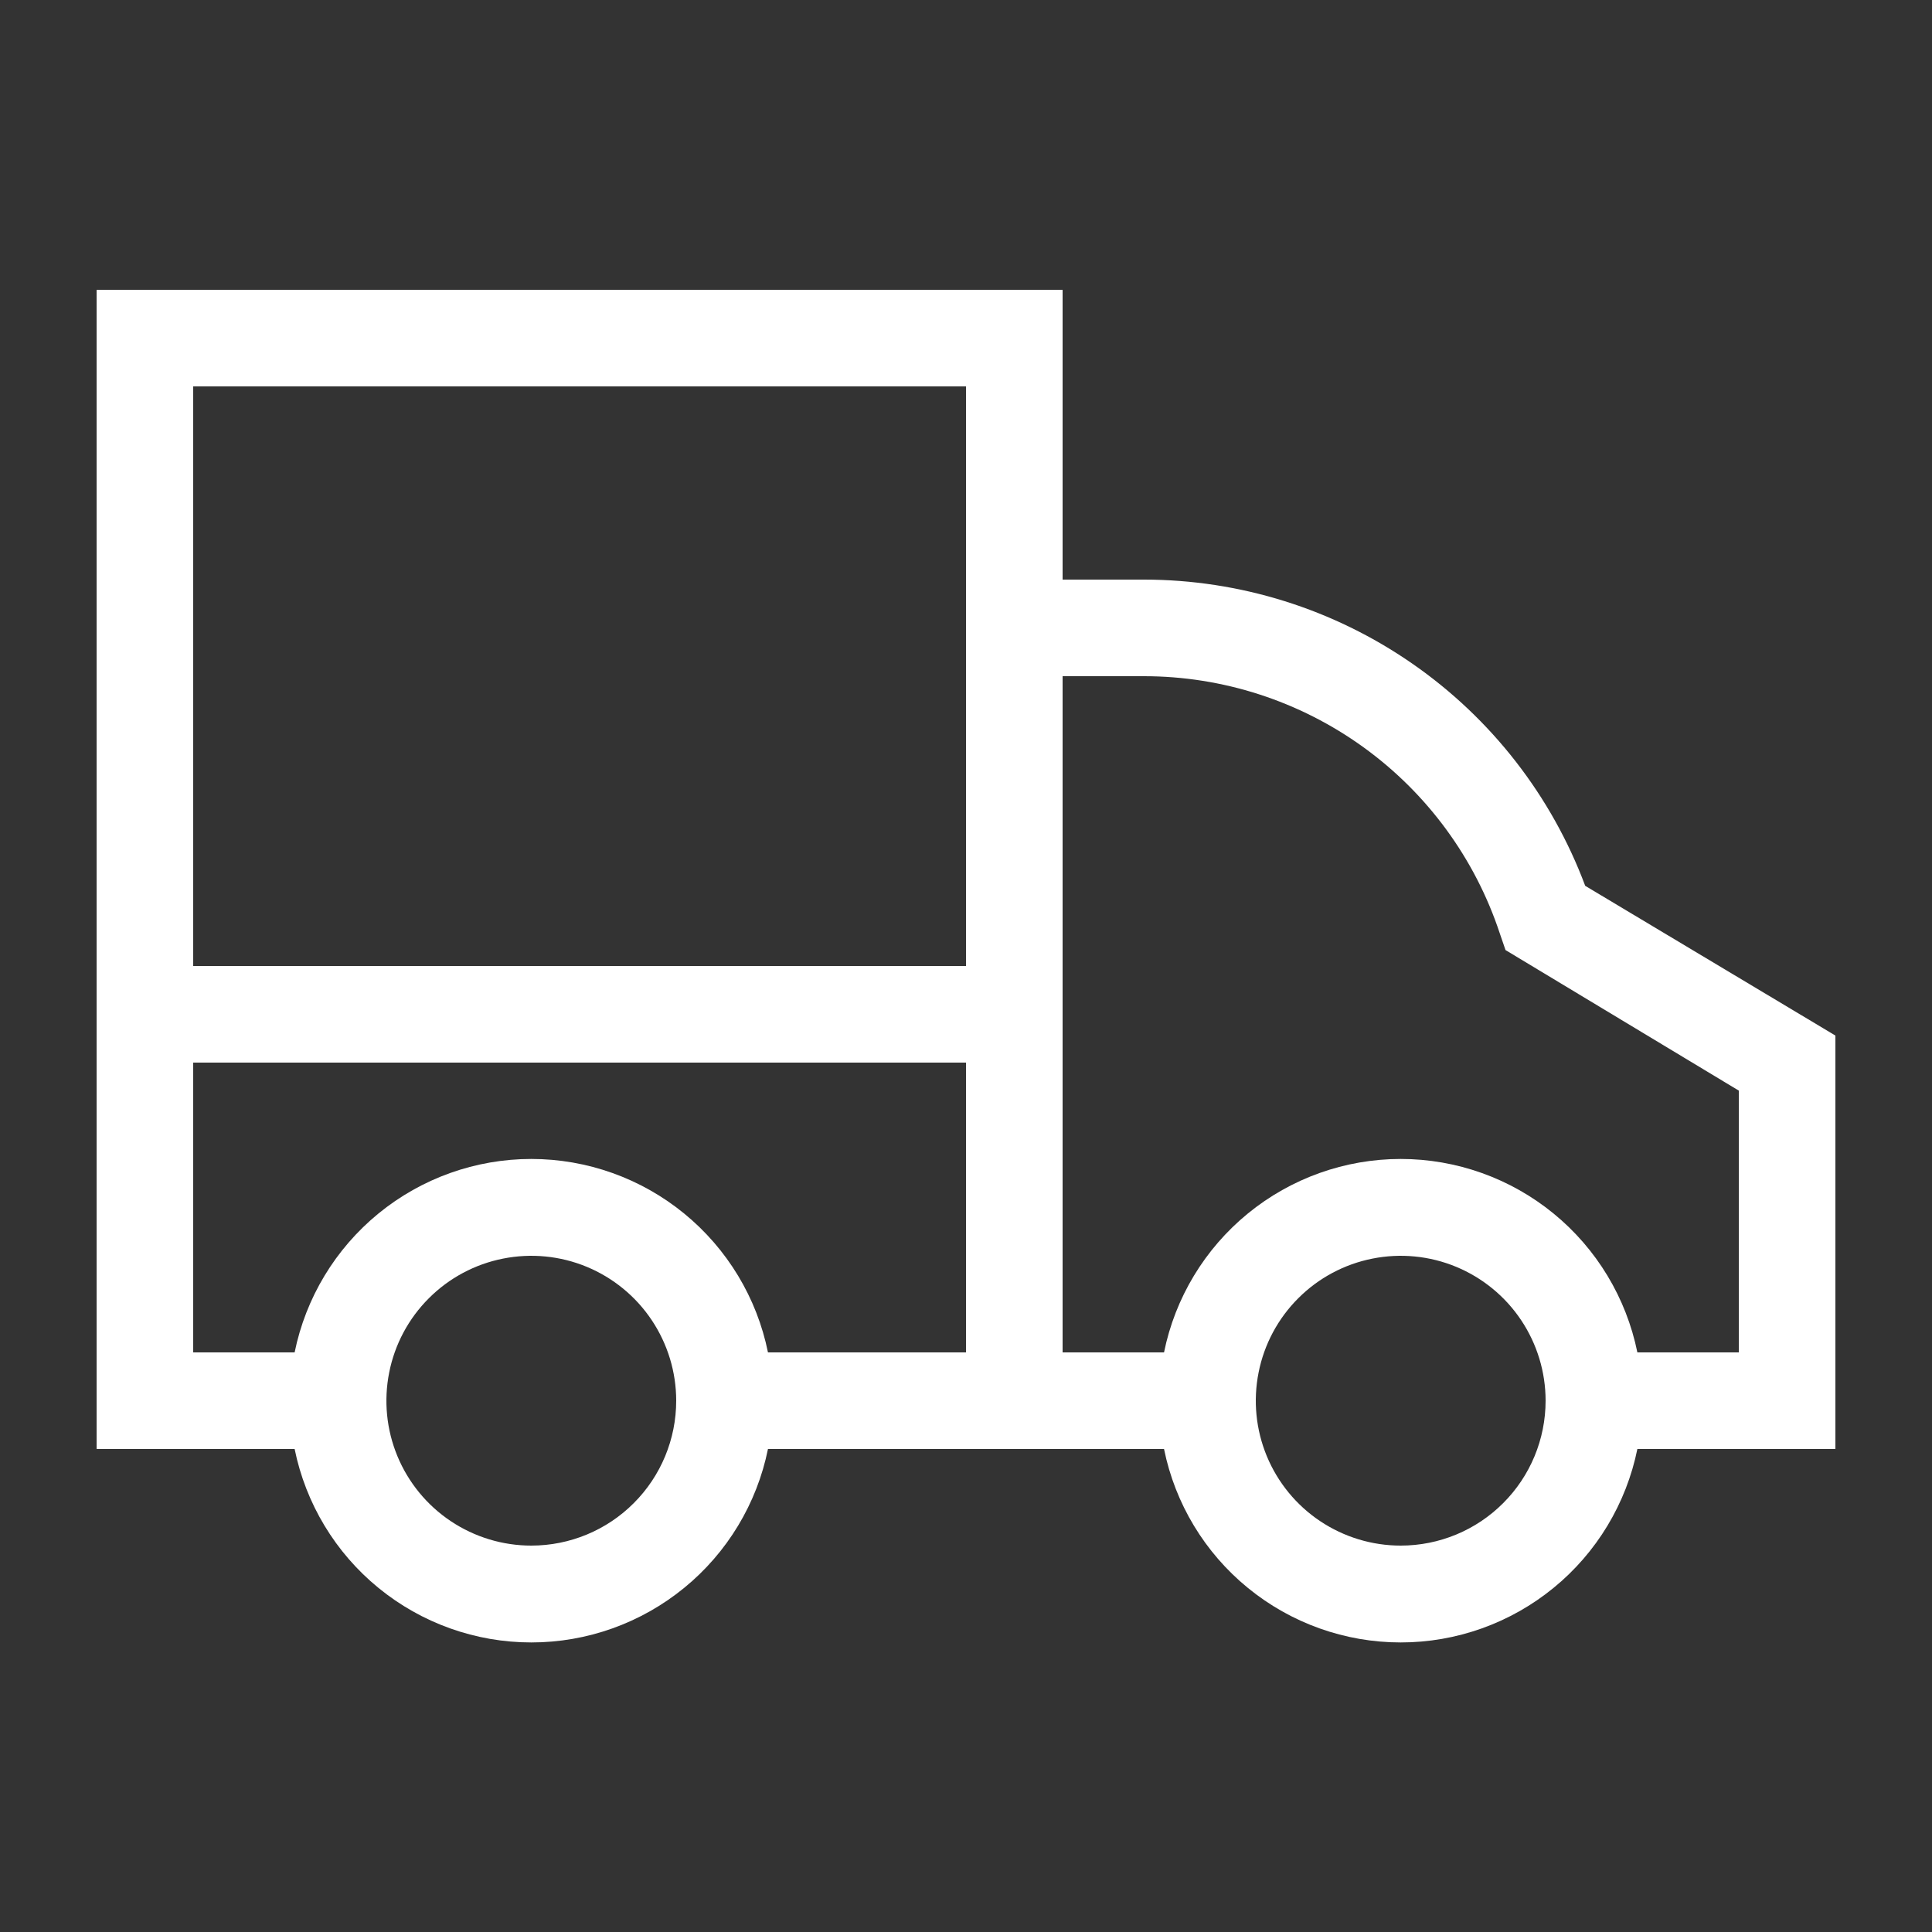
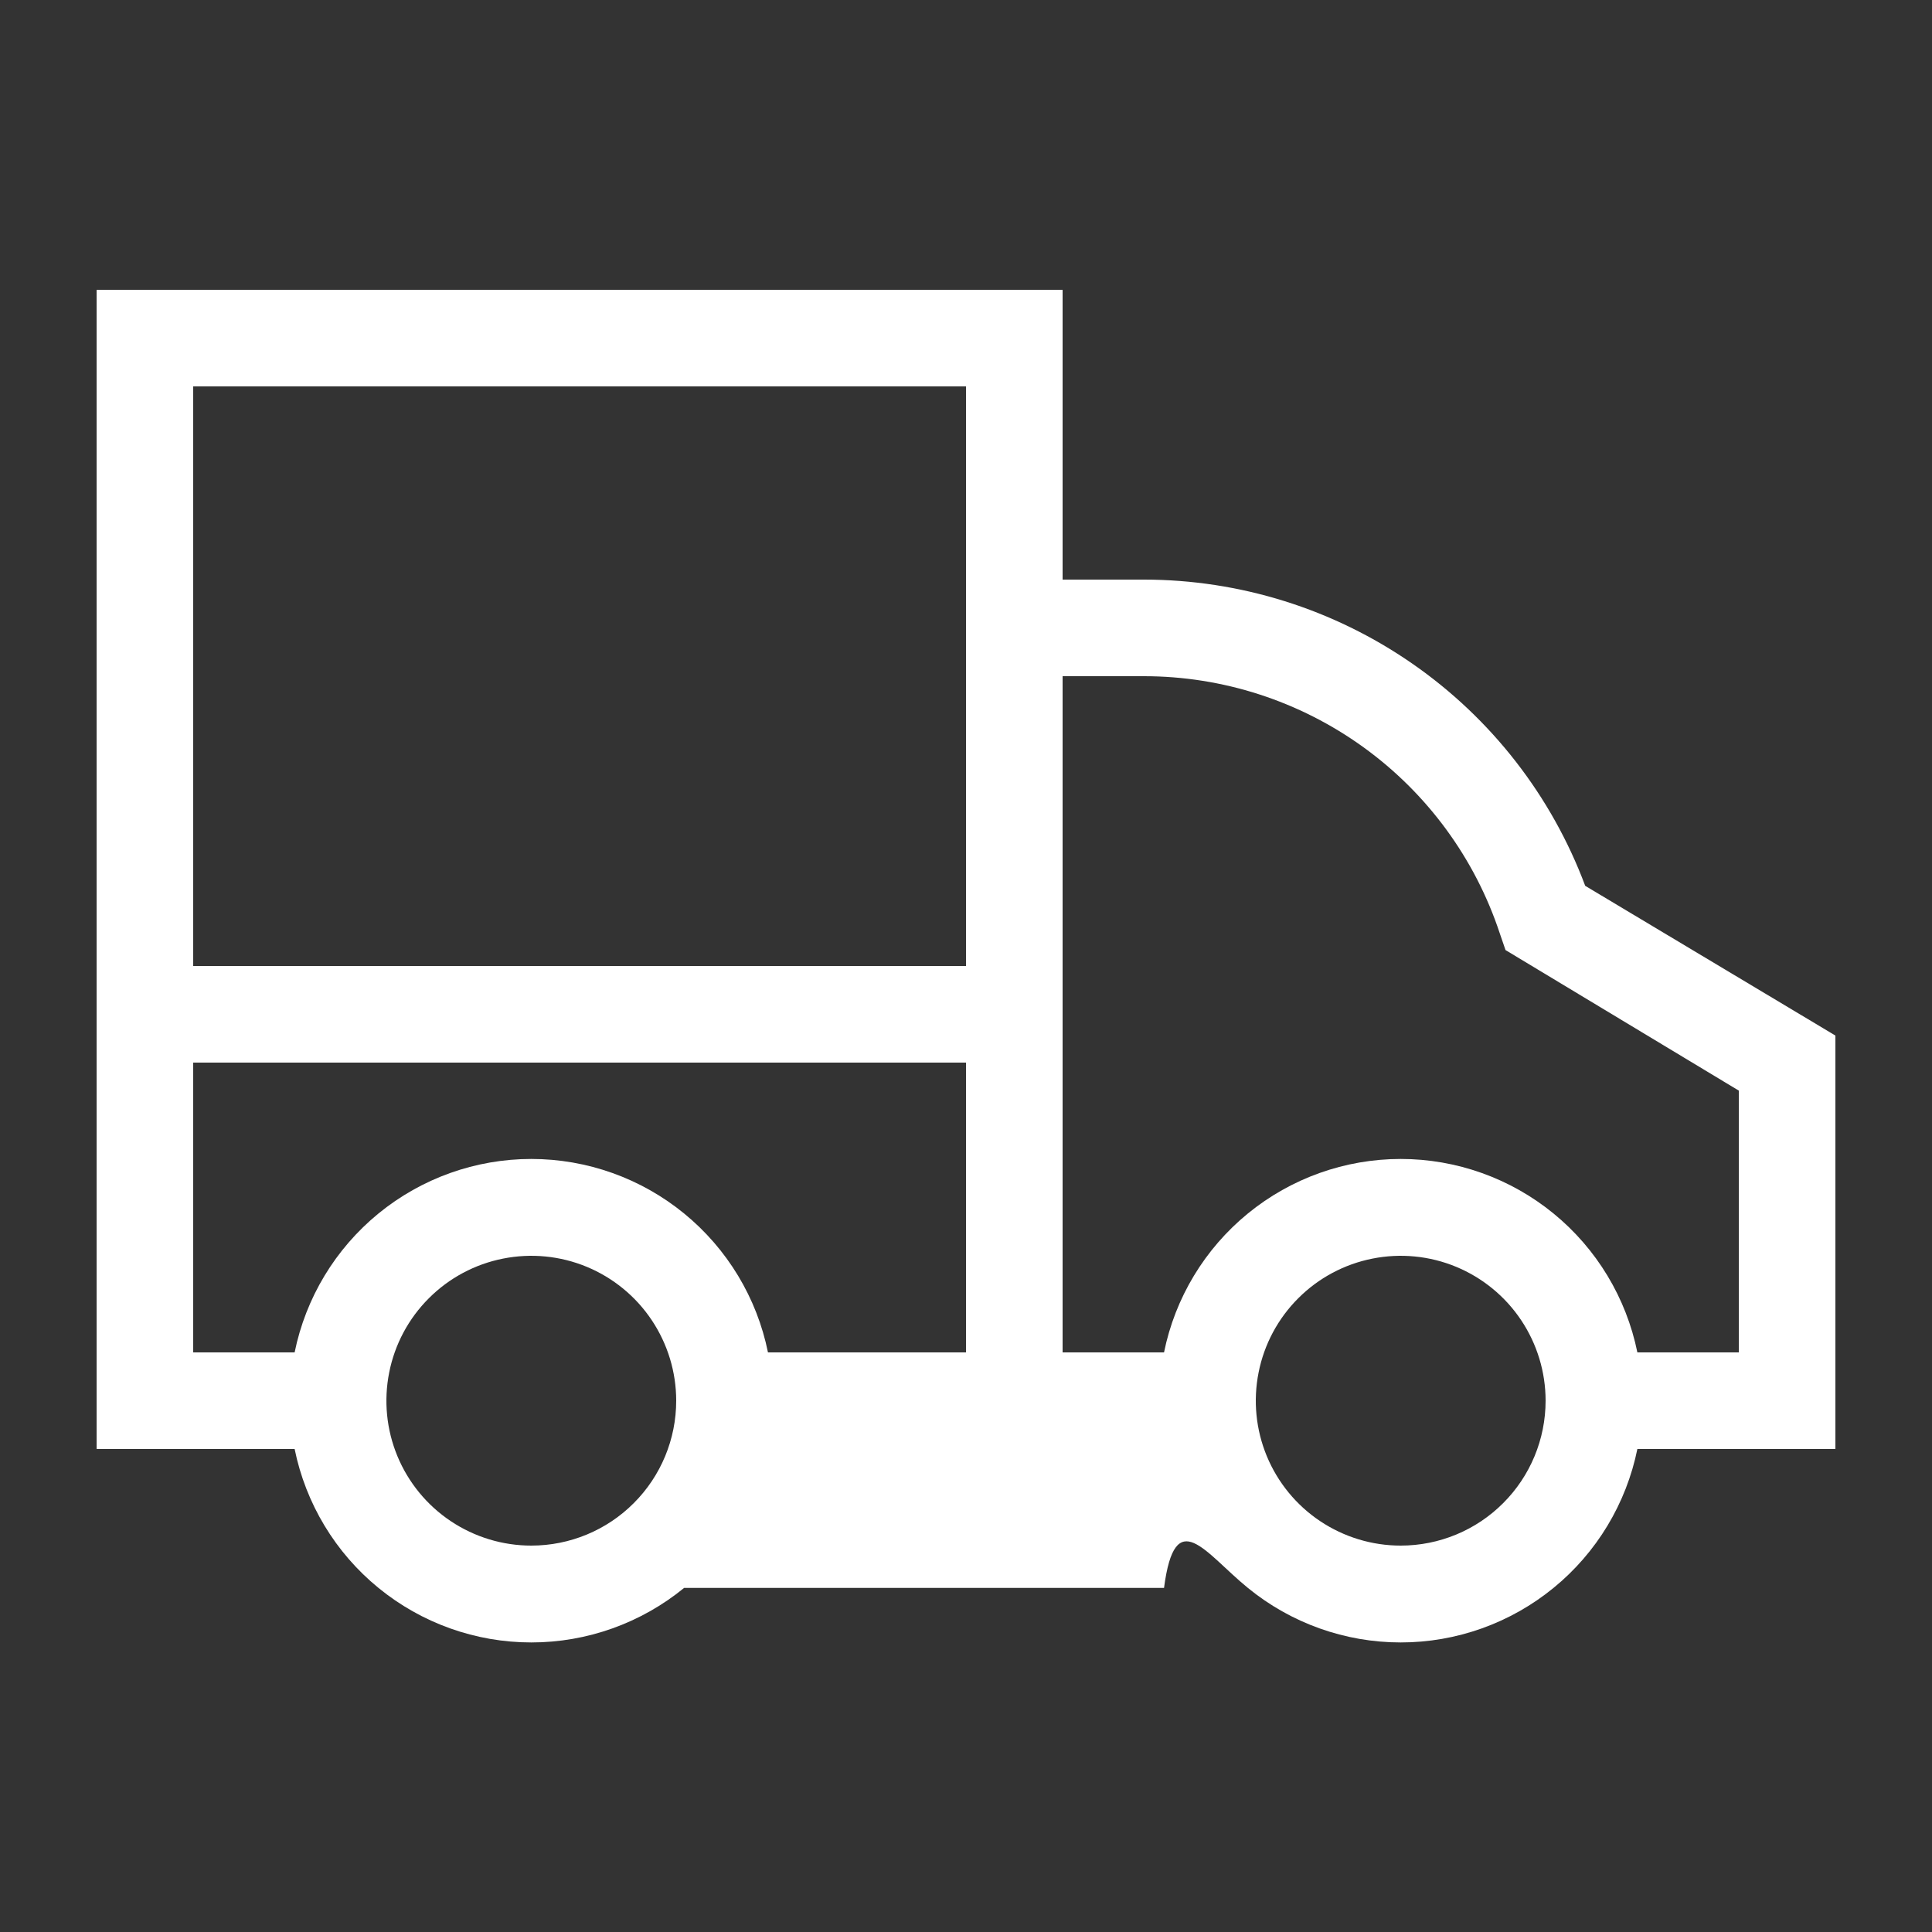
<svg xmlns="http://www.w3.org/2000/svg" width="40" height="40" viewBox="0 0 40 40" fill="none">
  <rect x="0" y="0" width="40" height="40" fill="#333333" stroke="none" />
-   <path d="M38 21.44L32.82 18.34C32.123 16.478 30.875 14.873 29.242 13.741C27.608 12.607 25.668 12 23.68 12H22V6H2V30H6.1C6.33 31.13 6.943 32.147 7.836 32.876C8.729 33.606 9.847 34.005 11 34.005C12.153 34.005 13.271 33.606 14.164 32.876C15.057 32.147 15.671 31.13 15.9 30H24.1C24.329 31.13 24.943 32.147 25.836 32.876C26.729 33.606 27.847 34.005 29 34.005C30.153 34.005 31.271 33.606 32.164 32.876C33.057 32.147 33.67 31.13 33.9 30H38V21.44ZM4 8H20V20H4V8ZM11 32C10.407 32 9.827 31.824 9.333 31.494C8.84 31.165 8.455 30.696 8.228 30.148C8.001 29.6 7.942 28.997 8.058 28.415C8.173 27.833 8.459 27.298 8.879 26.879C9.298 26.459 9.833 26.173 10.415 26.058C10.997 25.942 11.6 26.001 12.148 26.228C12.696 26.455 13.165 26.84 13.494 27.333C13.824 27.827 14 28.407 14 29C14 29.796 13.684 30.559 13.121 31.121C12.559 31.684 11.796 32 11 32ZM20 28H15.9C15.671 26.87 15.057 25.854 14.164 25.124C13.271 24.394 12.153 23.995 11 23.995C9.847 23.995 8.729 24.394 7.836 25.124C6.943 25.854 6.33 26.87 6.1 28H4V22H20V28ZM29 32C28.407 32 27.827 31.824 27.333 31.494C26.84 31.165 26.455 30.696 26.228 30.148C26.001 29.6 25.942 28.997 26.058 28.415C26.173 27.833 26.459 27.298 26.879 26.879C27.298 26.459 27.833 26.173 28.415 26.058C28.997 25.942 29.6 26.001 30.148 26.228C30.696 26.455 31.165 26.84 31.494 27.333C31.824 27.827 32 28.407 32 29C32 29.796 31.684 30.559 31.121 31.121C30.559 31.684 29.796 32 29 32ZM36 28H33.9C33.67 26.87 33.057 25.854 32.164 25.124C31.271 24.394 30.153 23.995 29 23.995C27.847 23.995 26.729 24.394 25.836 25.124C24.943 25.854 24.329 26.87 24.1 28H22V14H23.68C25.312 13.999 26.902 14.513 28.225 15.468C29.549 16.423 30.537 17.771 31.05 19.32L31.17 19.67L36 22.58V28Z" fill="white" />
+   <path d="M38 21.44L32.82 18.34C32.123 16.478 30.875 14.873 29.242 13.741C27.608 12.607 25.668 12 23.68 12H22V6H2V30H6.1C6.33 31.13 6.943 32.147 7.836 32.876C8.729 33.606 9.847 34.005 11 34.005C12.153 34.005 13.271 33.606 14.164 32.876H24.1C24.329 31.13 24.943 32.147 25.836 32.876C26.729 33.606 27.847 34.005 29 34.005C30.153 34.005 31.271 33.606 32.164 32.876C33.057 32.147 33.67 31.13 33.9 30H38V21.44ZM4 8H20V20H4V8ZM11 32C10.407 32 9.827 31.824 9.333 31.494C8.84 31.165 8.455 30.696 8.228 30.148C8.001 29.6 7.942 28.997 8.058 28.415C8.173 27.833 8.459 27.298 8.879 26.879C9.298 26.459 9.833 26.173 10.415 26.058C10.997 25.942 11.6 26.001 12.148 26.228C12.696 26.455 13.165 26.84 13.494 27.333C13.824 27.827 14 28.407 14 29C14 29.796 13.684 30.559 13.121 31.121C12.559 31.684 11.796 32 11 32ZM20 28H15.9C15.671 26.87 15.057 25.854 14.164 25.124C13.271 24.394 12.153 23.995 11 23.995C9.847 23.995 8.729 24.394 7.836 25.124C6.943 25.854 6.33 26.87 6.1 28H4V22H20V28ZM29 32C28.407 32 27.827 31.824 27.333 31.494C26.84 31.165 26.455 30.696 26.228 30.148C26.001 29.6 25.942 28.997 26.058 28.415C26.173 27.833 26.459 27.298 26.879 26.879C27.298 26.459 27.833 26.173 28.415 26.058C28.997 25.942 29.6 26.001 30.148 26.228C30.696 26.455 31.165 26.84 31.494 27.333C31.824 27.827 32 28.407 32 29C32 29.796 31.684 30.559 31.121 31.121C30.559 31.684 29.796 32 29 32ZM36 28H33.9C33.67 26.87 33.057 25.854 32.164 25.124C31.271 24.394 30.153 23.995 29 23.995C27.847 23.995 26.729 24.394 25.836 25.124C24.943 25.854 24.329 26.87 24.1 28H22V14H23.68C25.312 13.999 26.902 14.513 28.225 15.468C29.549 16.423 30.537 17.771 31.05 19.32L31.17 19.67L36 22.58V28Z" fill="white" />
</svg>